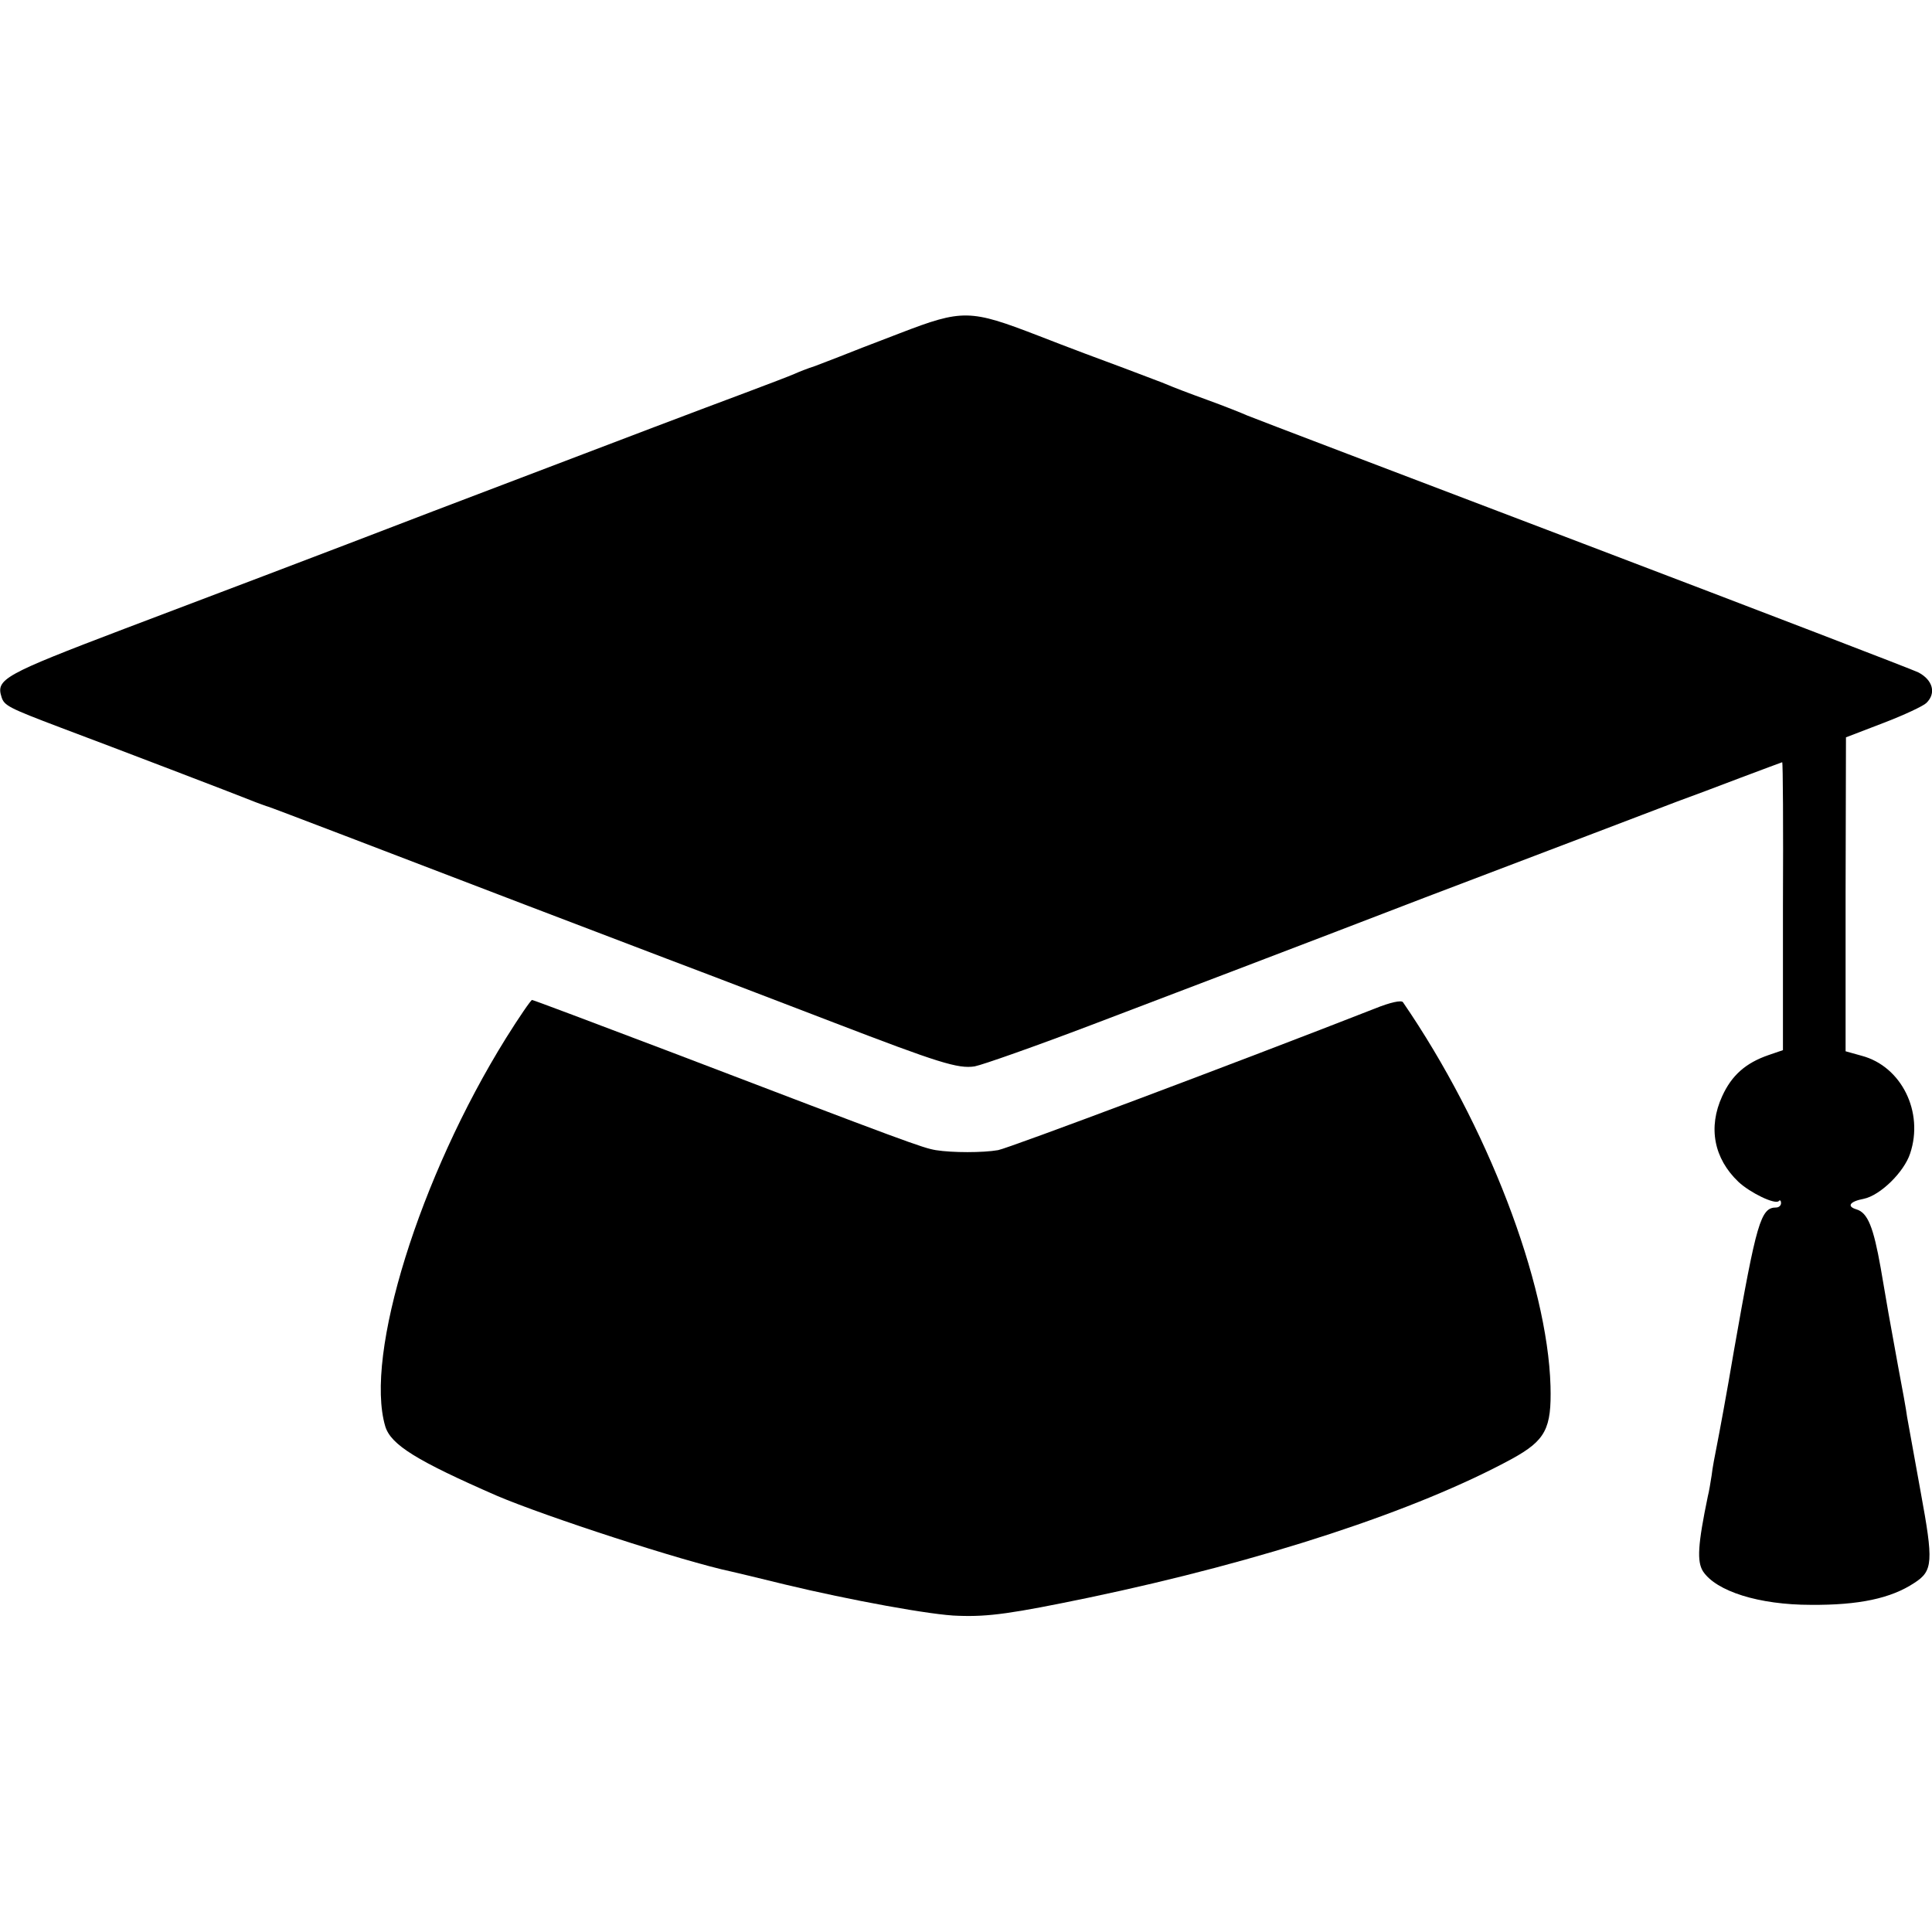
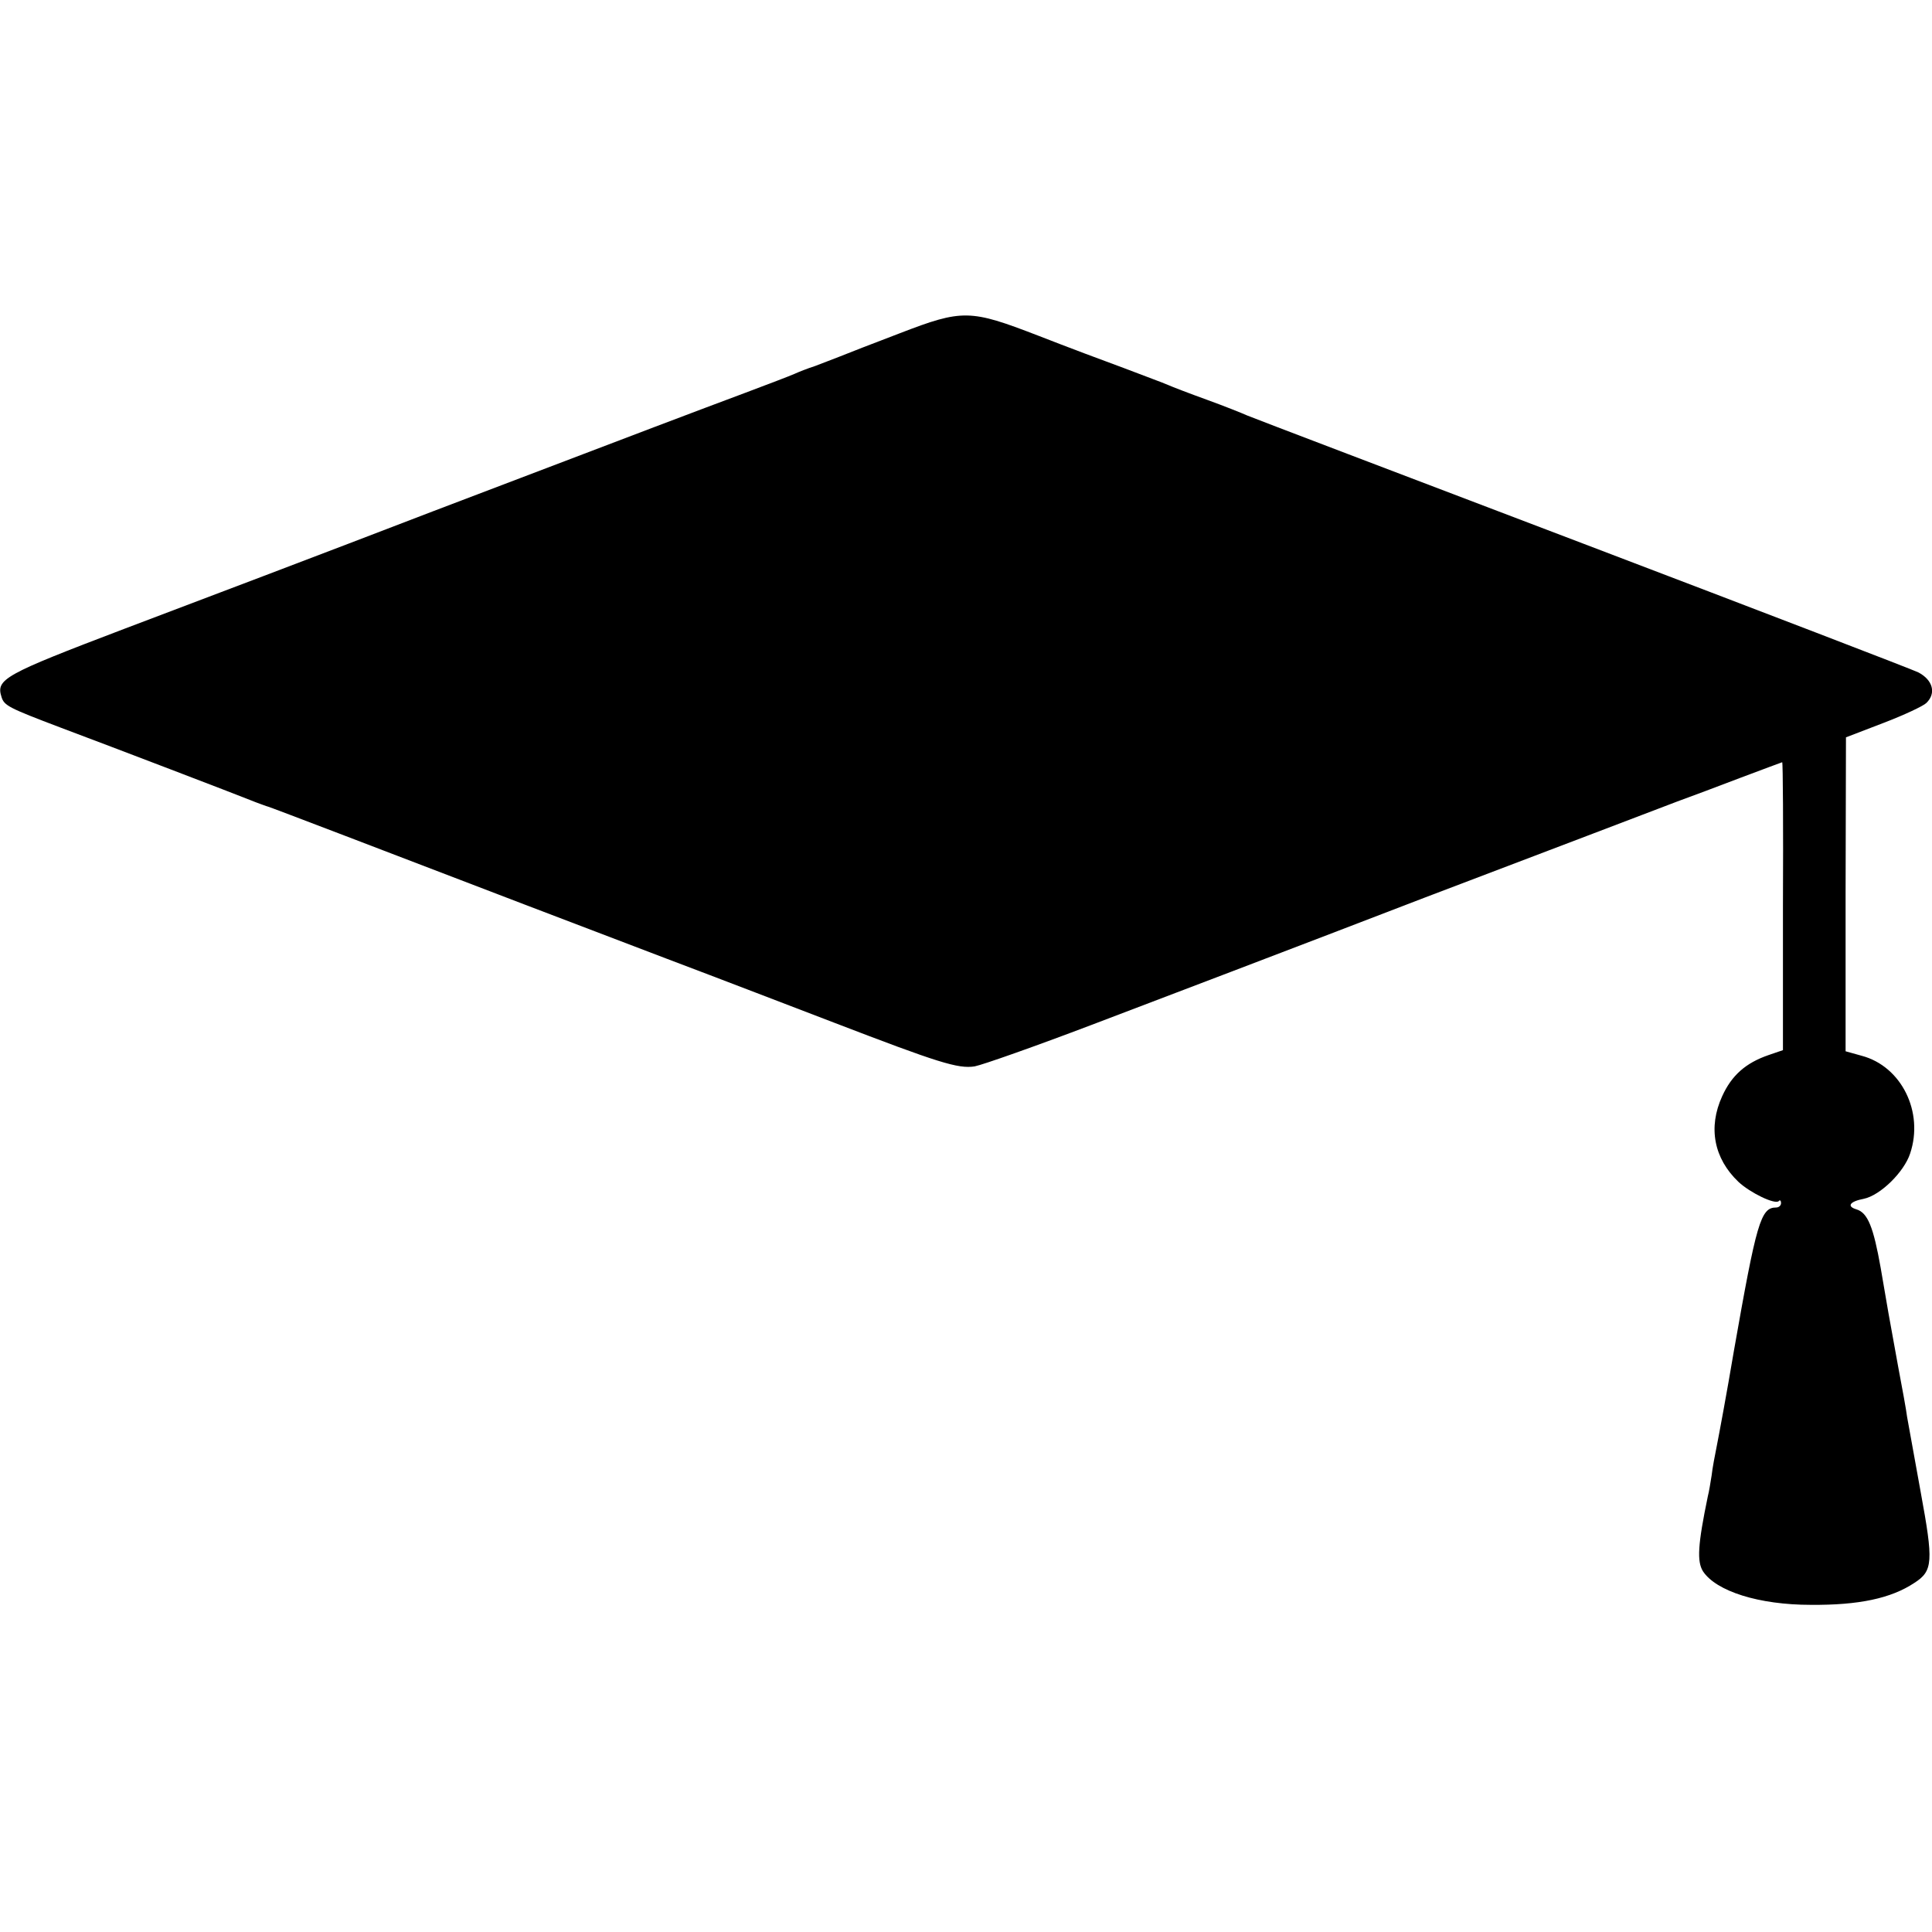
<svg xmlns="http://www.w3.org/2000/svg" version="1.0" width="512pt" height="512pt" viewBox="0 0 512 512" preserveAspectRatio="xMidYMid meet">
  <g transform="translate(0,512) scale(0.1,-0.1)" fill="#000000" stroke="none">
    <path d="M2385 4237 c-71 -27 -143 -55 -160 -62 -16 -6 -46 -18 -65 -25 -19 -6 -44 -16 -55 -21 -11 -5 -69 -27 -130 -50 -147 -55 -224 -84 -825 -313 -283 -109 -653 -249 -822 -313 -318 -121 -339 -133 -324 -180 7 -23 19 -29 156 -81 144 -54 468 -178 505 -193 17 -7 35 -13 40 -15 6 -1 99 -37 207 -78 394 -151 598 -229 853 -326 143 -54 343 -131 445 -170 276 -106 329 -123 373 -116 21 4 160 53 310 110 150 57 547 208 882 337 336 128 637 242 670 255 33 12 108 40 168 63 59 22 109 41 110 41 2 0 3 -172 2 -381 l0 -382 -38 -13 c-61 -21 -98 -54 -123 -109 -38 -83 -22 -165 43 -227 31 -29 97 -61 107 -51 3 4 6 1 6 -5 0 -7 -6 -12 -13 -12 -41 0 -52 -39 -112 -380 -19 -113 -40 -225 -45 -250 -5 -25 -12 -61 -14 -80 -3 -19 -7 -44 -10 -55 -27 -130 -29 -173 -13 -199 35 -53 148 -89 286 -89 127 -1 212 17 274 58 50 32 51 56 17 241 -17 93 -33 183 -36 199 -2 17 -13 77 -24 135 -25 137 -27 148 -46 260 -19 107 -34 146 -64 155 -27 8 -18 21 19 28 44 9 107 71 123 120 37 110 -23 231 -128 259 l-43 12 0 416 1 416 99 38 c55 21 106 45 114 53 27 26 17 61 -21 81 -11 6 -412 160 -890 342 -478 182 -878 334 -889 339 -11 5 -58 24 -105 41 -47 17 -94 35 -105 40 -11 5 -63 24 -115 44 -52 19 -156 58 -230 87 -179 69 -199 70 -365 6z" />
-     <path d="M1341 2369 c-229 -368 -376 -840 -320 -1029 15 -49 83 -91 296 -184 129 -55 494 -174 622 -201 9 -2 72 -17 141 -34 170 -41 393 -82 460 -83 80 -3 143 6 345 48 463 97 870 231 1122 368 89 49 105 80 102 193 -8 275 -168 692 -391 1017 -4 6 -33 0 -75 -17 -360 -141 -970 -370 -998 -375 -40 -7 -121 -7 -165 0 -35 6 -74 20 -710 263 -195 74 -357 135 -360 135 -3 0 -34 -45 -69 -101z" />
  </g>
</svg>